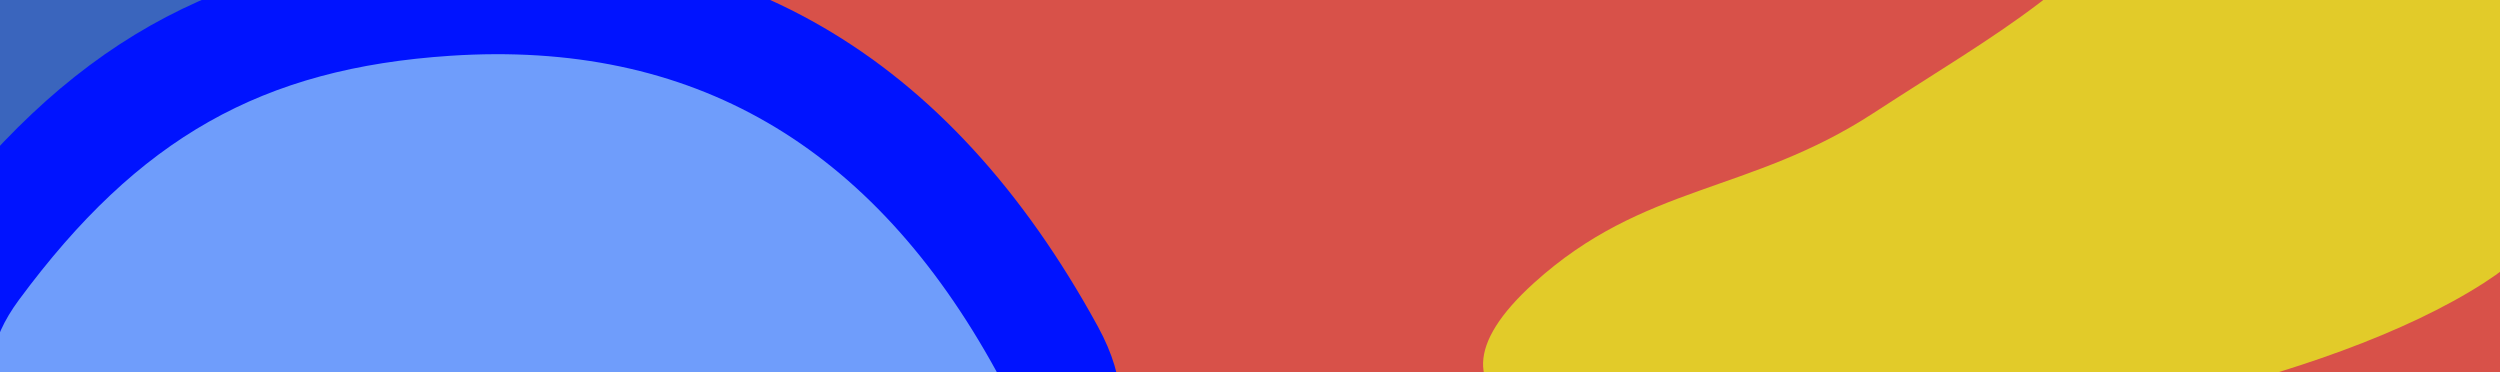
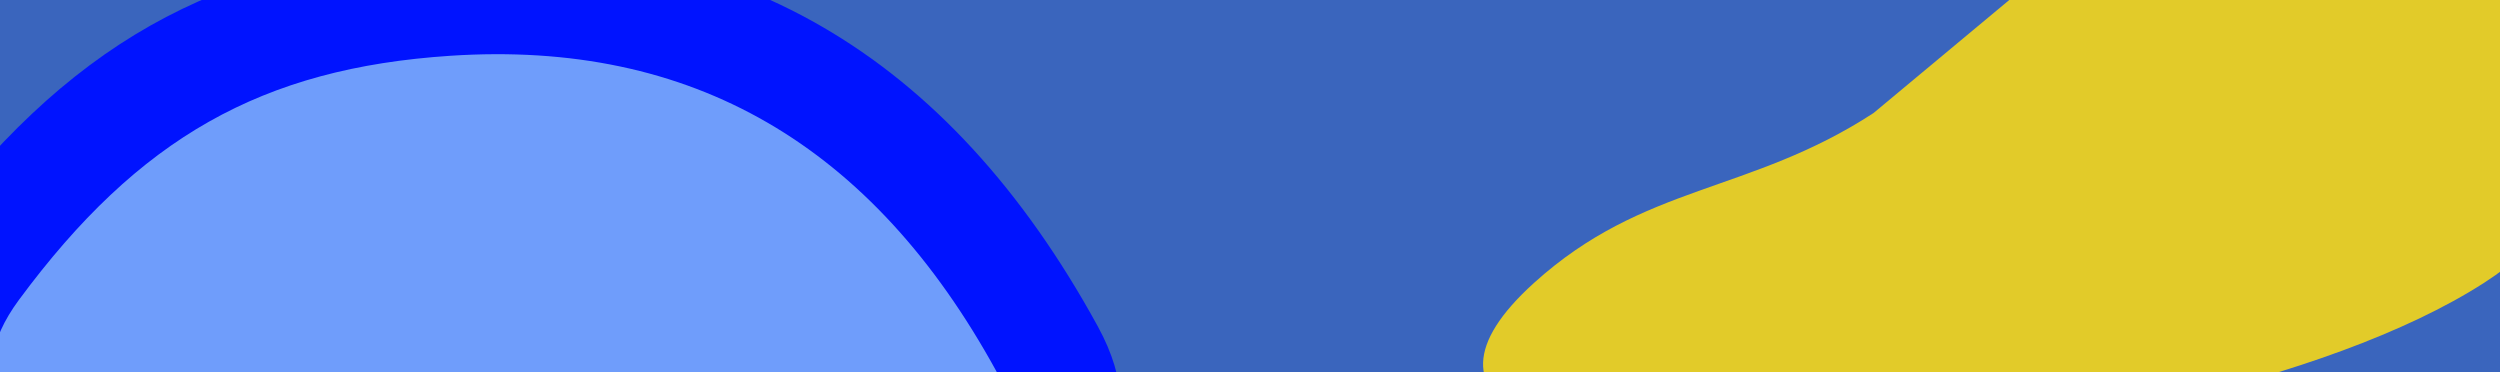
<svg xmlns="http://www.w3.org/2000/svg" width="1920" height="286" viewBox="0 0 1920 286" fill="none">
  <g clip-path="url(#clip0_78_18)">
    <rect width="1920" height="286" fill="#3A65BD" />
    <g filter="url(#filter0_f_78_18)">
-       <ellipse cx="376" cy="-125.5" rx="911" ry="627.5" fill="#3A65BD" />
-     </g>
+       </g>
    <g filter="url(#filter1_f_78_18)">
-       <ellipse cx="1512.93" cy="335.775" rx="871.423" ry="600.517" transform="rotate(-30 1512.93 335.775)" fill="#D85149" />
-     </g>
+       </g>
    <g filter="url(#filter2_f_78_18)">
-       <ellipse cx="1158.22" cy="141.684" rx="728.247" ry="401.919" transform="rotate(-6.481 1158.22 141.684)" fill="#D85149" />
-     </g>
+       </g>
    <g filter="url(#filter3_f_78_18)">
-       <path d="M1669.93 -105.601C1736.28 -199.646 1740.08 -271.427 1773.19 -381.669C1837.11 -594.472 1790.03 -734.223 1866 -943.025C2021.01 -1369.07 2289.07 -27.957 1907.8 217.194C1668.12 371.304 966.778 408.25 1178.21 217.194C1262.64 140.893 1343.46 148.949 1438.82 86.846C1537.23 22.754 1602.21 -9.629 1669.93 -105.601Z" fill="url(#paint0_linear_78_18)" />
+       <path d="M1669.93 -105.601C1736.28 -199.646 1740.08 -271.427 1773.19 -381.669C1837.11 -594.472 1790.03 -734.223 1866 -943.025C2021.01 -1369.07 2289.07 -27.957 1907.8 217.194C1668.12 371.304 966.778 408.25 1178.21 217.194C1262.64 140.893 1343.46 148.949 1438.82 86.846Z" fill="url(#paint0_linear_78_18)" />
    </g>
    <g filter="url(#filter4_f_78_18)">
      <path d="M338.722 -41.261C164.426 -29.794 50.669 34.543 -59.978 184.232C-284.129 487.474 1025.5 583.804 843.11 250.659C728.111 40.604 561.353 -55.908 338.722 -41.261Z" fill="#0013FF" />
    </g>
    <g filter="url(#filter5_f_78_18)">
      <path d="M346.047 42.821C201.124 52.356 106.538 105.851 14.537 230.314C-171.839 482.452 917.085 562.548 765.434 285.546C669.815 110.891 531.16 30.642 346.047 42.821Z" fill="#6F9DFB" />
    </g>
  </g>
  <defs>
    <filter id="filter0_f_78_18" x="-735" y="-953" width="2222" height="1655" filterUnits="userSpaceOnUse" color-interpolation-filters="sRGB">
      <feFlood flood-opacity="0" result="BackgroundImageFix" />
      <feBlend mode="normal" in="SourceGraphic" in2="BackgroundImageFix" result="shape" />
      <feGaussianBlur stdDeviation="100" result="effect1_foregroundBlur_78_18" />
    </filter>
    <filter id="filter1_f_78_18" x="200.504" y="-842.703" width="2624.86" height="2356.96" filterUnits="userSpaceOnUse" color-interpolation-filters="sRGB">
      <feFlood flood-opacity="0" result="BackgroundImageFix" />
      <feBlend mode="normal" in="SourceGraphic" in2="BackgroundImageFix" result="shape" />
      <feGaussianBlur stdDeviation="250" result="effect1_foregroundBlur_78_18" />
    </filter>
    <filter id="filter2_f_78_18" x="133.184" y="-566.119" width="2050.08" height="1415.61" filterUnits="userSpaceOnUse" color-interpolation-filters="sRGB">
      <feFlood flood-opacity="0" result="BackgroundImageFix" />
      <feBlend mode="normal" in="SourceGraphic" in2="BackgroundImageFix" result="shape" />
      <feGaussianBlur stdDeviation="150" result="effect1_foregroundBlur_78_18" />
    </filter>
    <filter id="filter3_f_78_18" x="889" y="-1276" width="1464" height="1873" filterUnits="userSpaceOnUse" color-interpolation-filters="sRGB">
      <feFlood flood-opacity="0" result="BackgroundImageFix" />
      <feBlend mode="normal" in="SourceGraphic" in2="BackgroundImageFix" result="shape" />
      <feGaussianBlur stdDeviation="125" result="effect1_foregroundBlur_78_18" />
    </filter>
    <filter id="filter4_f_78_18" x="-385.877" y="-342.708" width="1546.47" height="1102.65" filterUnits="userSpaceOnUse" color-interpolation-filters="sRGB">
      <feFlood flood-opacity="0" result="BackgroundImageFix" />
      <feBlend mode="normal" in="SourceGraphic" in2="BackgroundImageFix" result="shape" />
      <feGaussianBlur stdDeviation="150" result="effect1_foregroundBlur_78_18" />
    </filter>
    <filter id="filter5_f_78_18" x="-206.997" y="-158.382" width="1186.97" height="817.938" filterUnits="userSpaceOnUse" color-interpolation-filters="sRGB">
      <feFlood flood-opacity="0" result="BackgroundImageFix" />
      <feBlend mode="normal" in="SourceGraphic" in2="BackgroundImageFix" result="shape" />
      <feGaussianBlur stdDeviation="100" result="effect1_foregroundBlur_78_18" />
    </filter>
    <linearGradient id="paint0_linear_78_18" x1="1800.85" y1="-552.596" x2="1558.54" y2="149.513" gradientUnits="userSpaceOnUse">
      <stop stop-color="#E2CB29" />
      <stop offset="1" stop-color="#E2CB29" />
    </linearGradient>
    <clipPath id="clip0_78_18">
      <rect width="1920" height="286" fill="white" />
    </clipPath>
  </defs>
</svg>